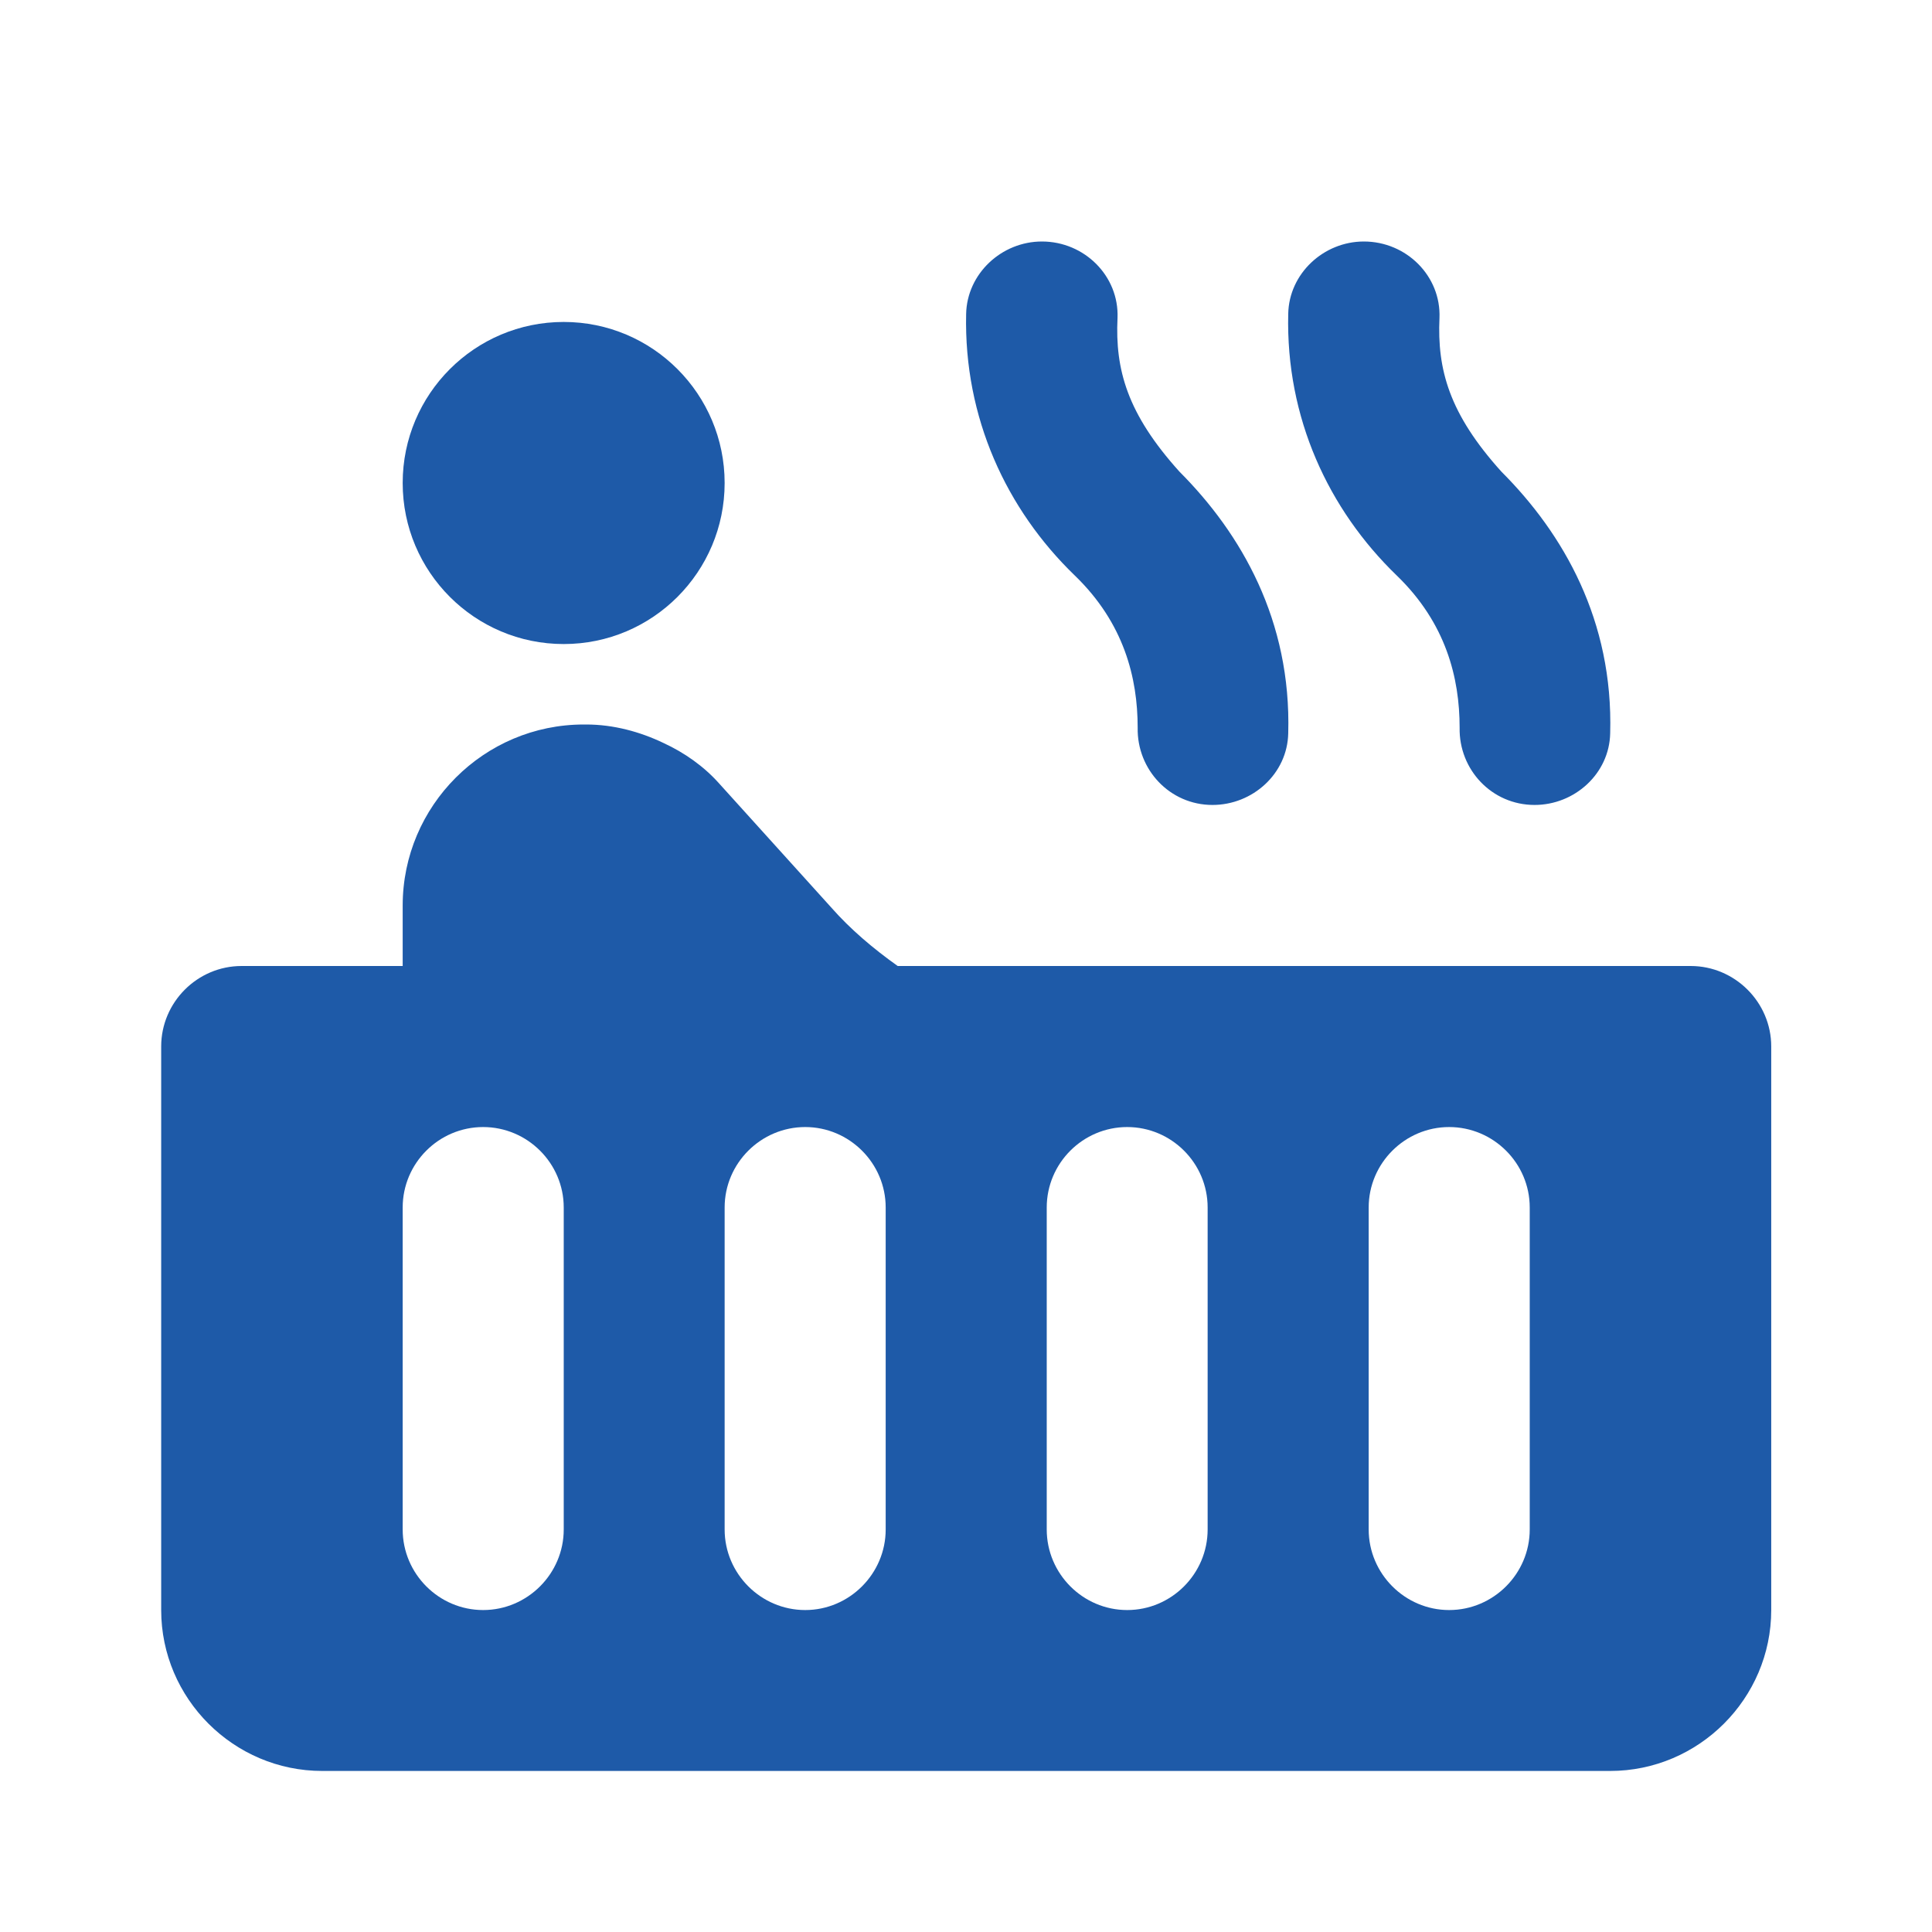
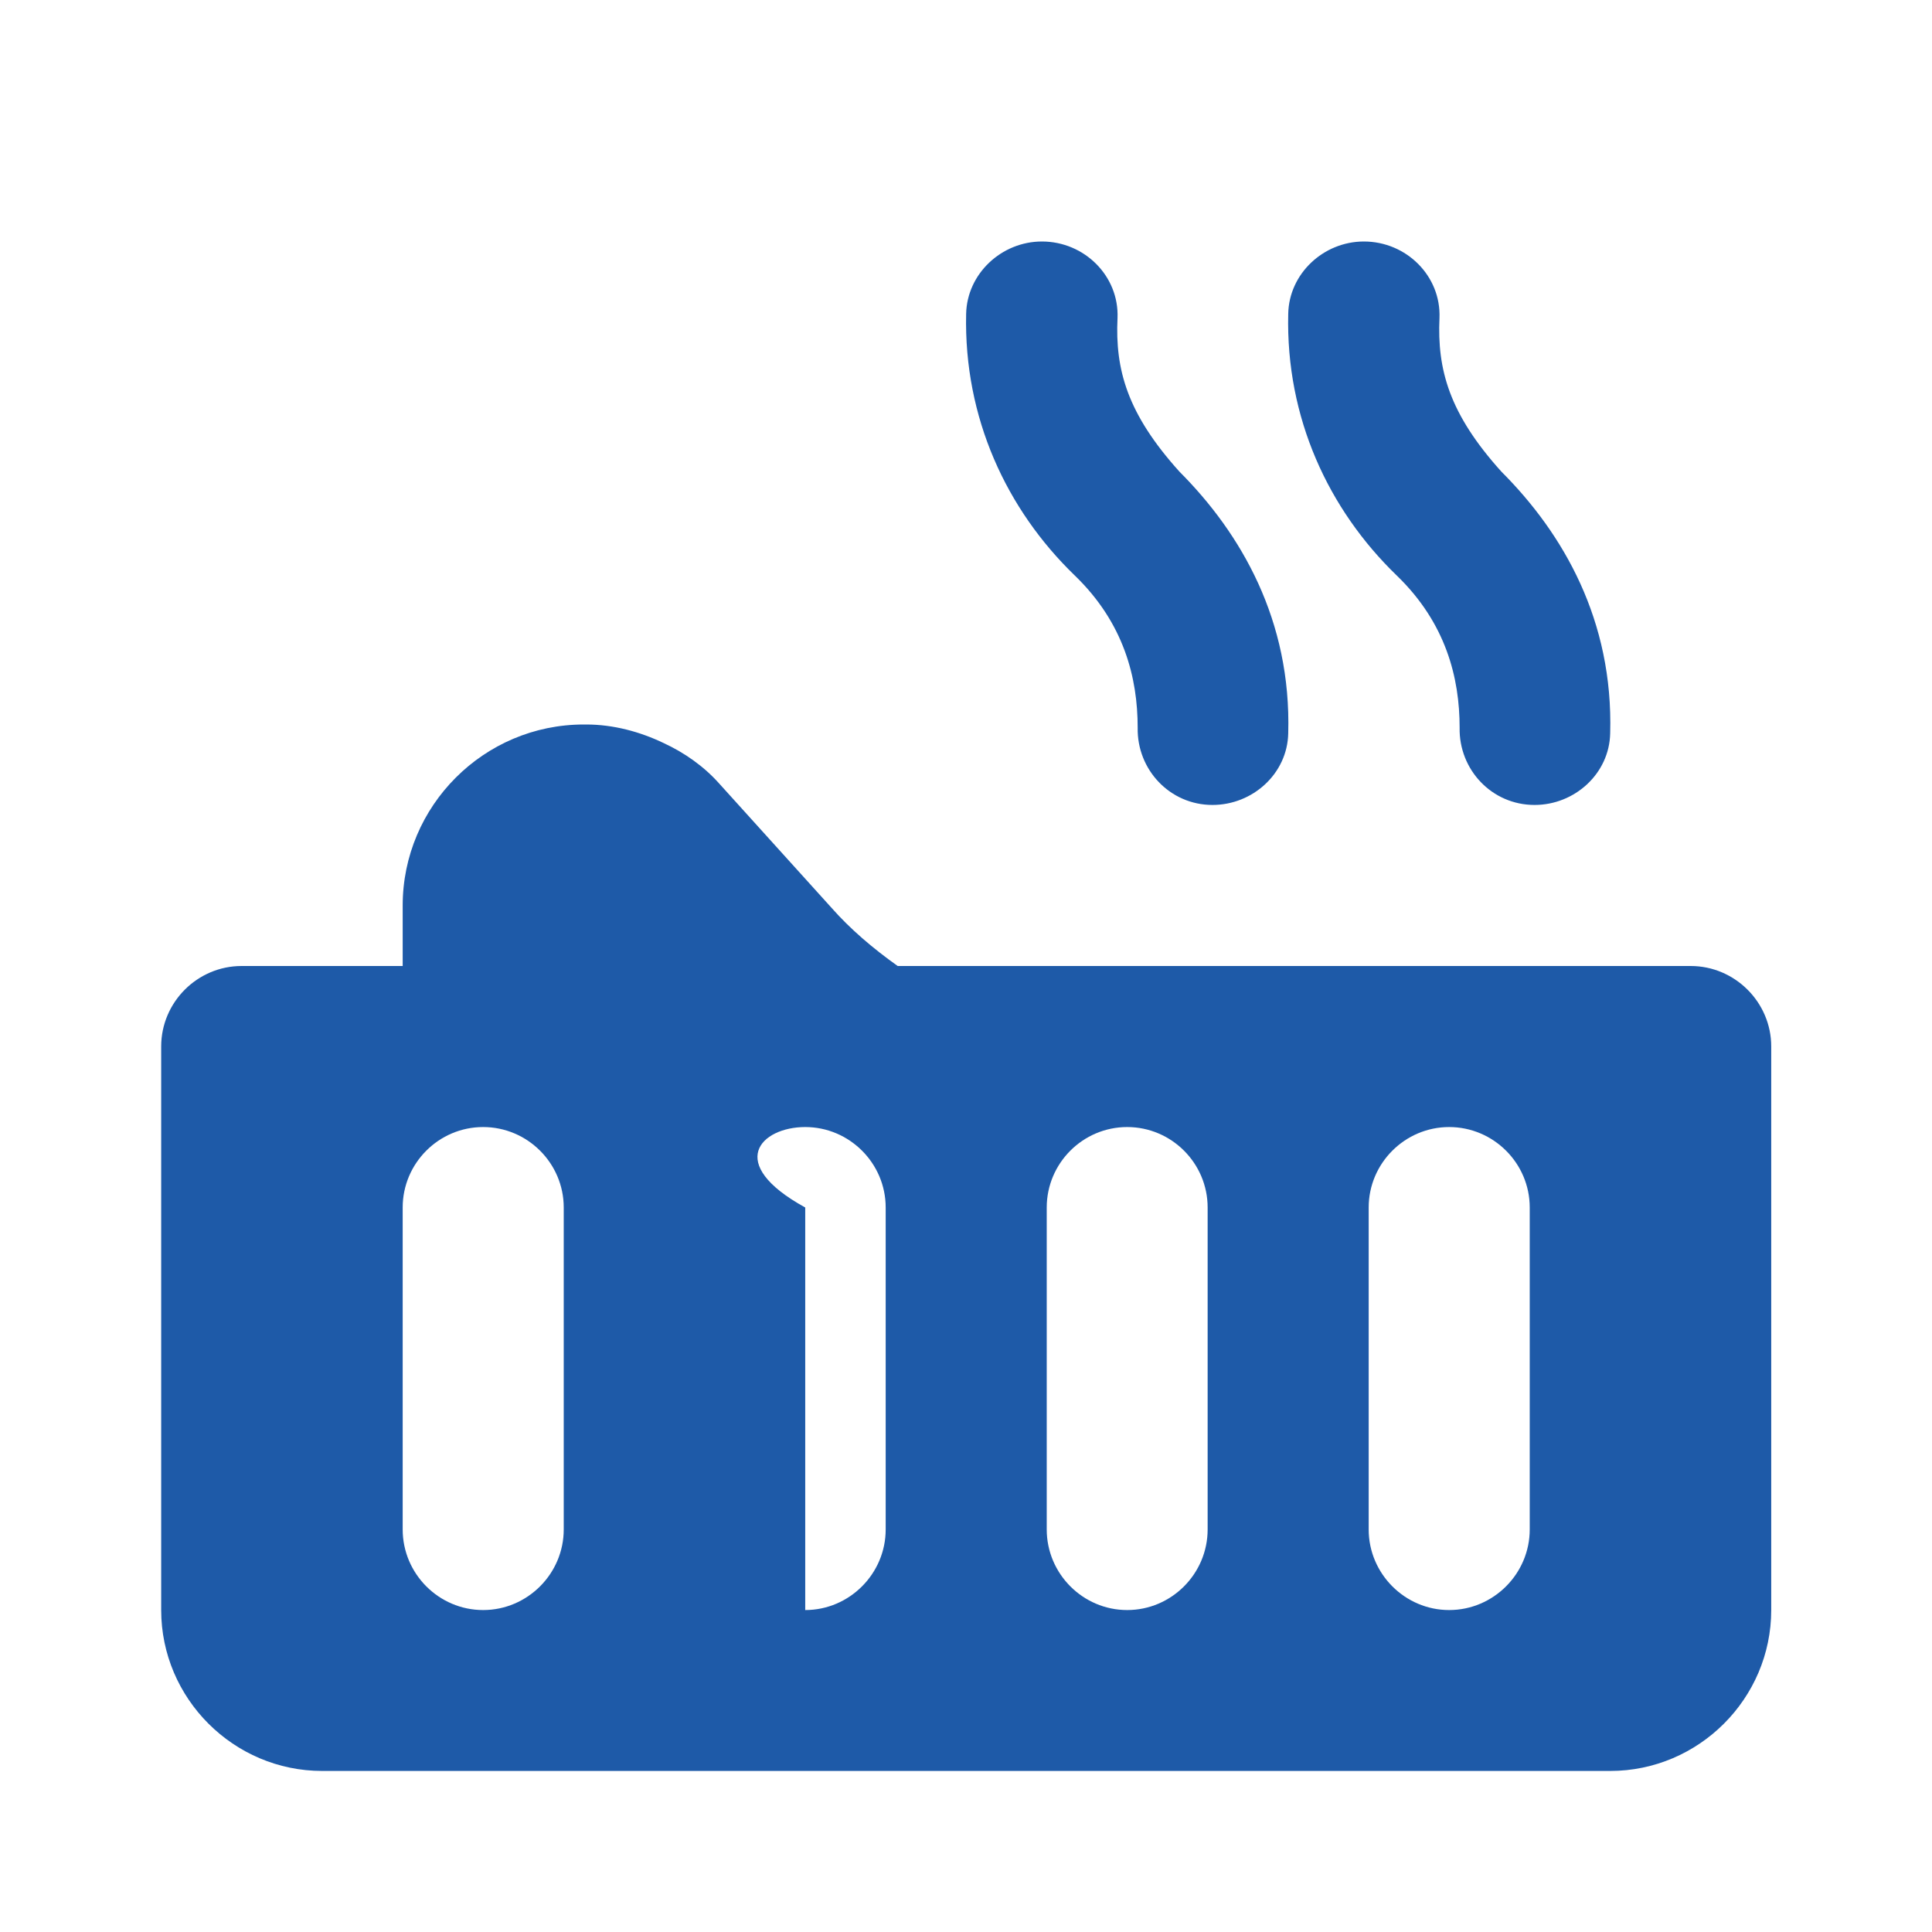
<svg xmlns="http://www.w3.org/2000/svg" width="14" height="14" viewBox="0 0 14 14" fill="none">
-   <path d="M4.085 4.667C4.729 4.667 5.251 4.144 5.251 3.5C5.251 2.856 4.729 2.333 4.085 2.333C3.44 2.333 2.918 2.856 2.918 3.5C2.918 4.144 3.44 4.667 4.085 4.667Z" fill="#1E5AA8" />
-   <path d="M12.251 7H6.505C6.325 6.872 6.161 6.732 6.027 6.58L5.21 5.676C5.1 5.553 4.96 5.454 4.808 5.384C4.639 5.303 4.446 5.25 4.248 5.25H4.23C3.507 5.25 2.918 5.839 2.918 6.562V7H1.751C1.43 7 1.168 7.263 1.168 7.583V11.667C1.168 12.308 1.693 12.833 2.335 12.833H11.668C12.31 12.833 12.835 12.308 12.835 11.667V7.583C12.835 7.263 12.572 7 12.251 7ZM4.085 11.083C4.085 11.404 3.822 11.667 3.501 11.667C3.18 11.667 2.918 11.404 2.918 11.083V8.75C2.918 8.429 3.18 8.167 3.501 8.167C3.822 8.167 4.085 8.429 4.085 8.75V11.083ZM6.418 11.083C6.418 11.404 6.155 11.667 5.835 11.667C5.514 11.667 5.251 11.404 5.251 11.083V8.75C5.251 8.429 5.514 8.167 5.835 8.167C6.155 8.167 6.418 8.429 6.418 8.75V11.083ZM8.751 11.083C8.751 11.404 8.489 11.667 8.168 11.667C7.847 11.667 7.585 11.404 7.585 11.083V8.75C7.585 8.429 7.847 8.167 8.168 8.167C8.489 8.167 8.751 8.429 8.751 8.75V11.083ZM11.085 11.083C11.085 11.404 10.822 11.667 10.501 11.667C10.181 11.667 9.918 11.404 9.918 11.083V8.75C9.918 8.429 10.181 8.167 10.501 8.167C10.822 8.167 11.085 8.429 11.085 8.75V11.083ZM8.786 5.833C9.078 5.833 9.329 5.606 9.335 5.314C9.358 4.497 8.996 3.868 8.547 3.418C8.168 2.998 8.08 2.678 8.098 2.304C8.11 2.001 7.859 1.75 7.55 1.75C7.258 1.75 7.007 1.983 7.001 2.275C6.984 3.027 7.293 3.692 7.789 4.171C8.145 4.515 8.244 4.912 8.244 5.273C8.238 5.577 8.477 5.833 8.786 5.833ZM11.12 5.833C11.411 5.833 11.662 5.606 11.668 5.314C11.691 4.497 11.33 3.868 10.88 3.418C10.501 2.998 10.414 2.678 10.431 2.304C10.443 2.001 10.192 1.75 9.883 1.75C9.591 1.75 9.34 1.983 9.335 2.275C9.317 3.027 9.626 3.692 10.122 4.171C10.478 4.515 10.577 4.912 10.577 5.273C10.571 5.577 10.81 5.833 11.12 5.833Z" fill="#1E5AA8" />
+   <path d="M12.251 7H6.505C6.325 6.872 6.161 6.732 6.027 6.58L5.21 5.676C5.1 5.553 4.96 5.454 4.808 5.384C4.639 5.303 4.446 5.25 4.248 5.25H4.23C3.507 5.25 2.918 5.839 2.918 6.562V7H1.751C1.43 7 1.168 7.263 1.168 7.583V11.667C1.168 12.308 1.693 12.833 2.335 12.833H11.668C12.31 12.833 12.835 12.308 12.835 11.667V7.583C12.835 7.263 12.572 7 12.251 7ZM4.085 11.083C4.085 11.404 3.822 11.667 3.501 11.667C3.18 11.667 2.918 11.404 2.918 11.083V8.75C2.918 8.429 3.18 8.167 3.501 8.167C3.822 8.167 4.085 8.429 4.085 8.75V11.083ZM6.418 11.083C6.418 11.404 6.155 11.667 5.835 11.667V8.75C5.251 8.429 5.514 8.167 5.835 8.167C6.155 8.167 6.418 8.429 6.418 8.75V11.083ZM8.751 11.083C8.751 11.404 8.489 11.667 8.168 11.667C7.847 11.667 7.585 11.404 7.585 11.083V8.75C7.585 8.429 7.847 8.167 8.168 8.167C8.489 8.167 8.751 8.429 8.751 8.75V11.083ZM11.085 11.083C11.085 11.404 10.822 11.667 10.501 11.667C10.181 11.667 9.918 11.404 9.918 11.083V8.75C9.918 8.429 10.181 8.167 10.501 8.167C10.822 8.167 11.085 8.429 11.085 8.75V11.083ZM8.786 5.833C9.078 5.833 9.329 5.606 9.335 5.314C9.358 4.497 8.996 3.868 8.547 3.418C8.168 2.998 8.08 2.678 8.098 2.304C8.11 2.001 7.859 1.75 7.55 1.75C7.258 1.75 7.007 1.983 7.001 2.275C6.984 3.027 7.293 3.692 7.789 4.171C8.145 4.515 8.244 4.912 8.244 5.273C8.238 5.577 8.477 5.833 8.786 5.833ZM11.12 5.833C11.411 5.833 11.662 5.606 11.668 5.314C11.691 4.497 11.33 3.868 10.88 3.418C10.501 2.998 10.414 2.678 10.431 2.304C10.443 2.001 10.192 1.75 9.883 1.75C9.591 1.75 9.34 1.983 9.335 2.275C9.317 3.027 9.626 3.692 10.122 4.171C10.478 4.515 10.577 4.912 10.577 5.273C10.571 5.577 10.81 5.833 11.12 5.833Z" fill="#1E5AA8" />
</svg>